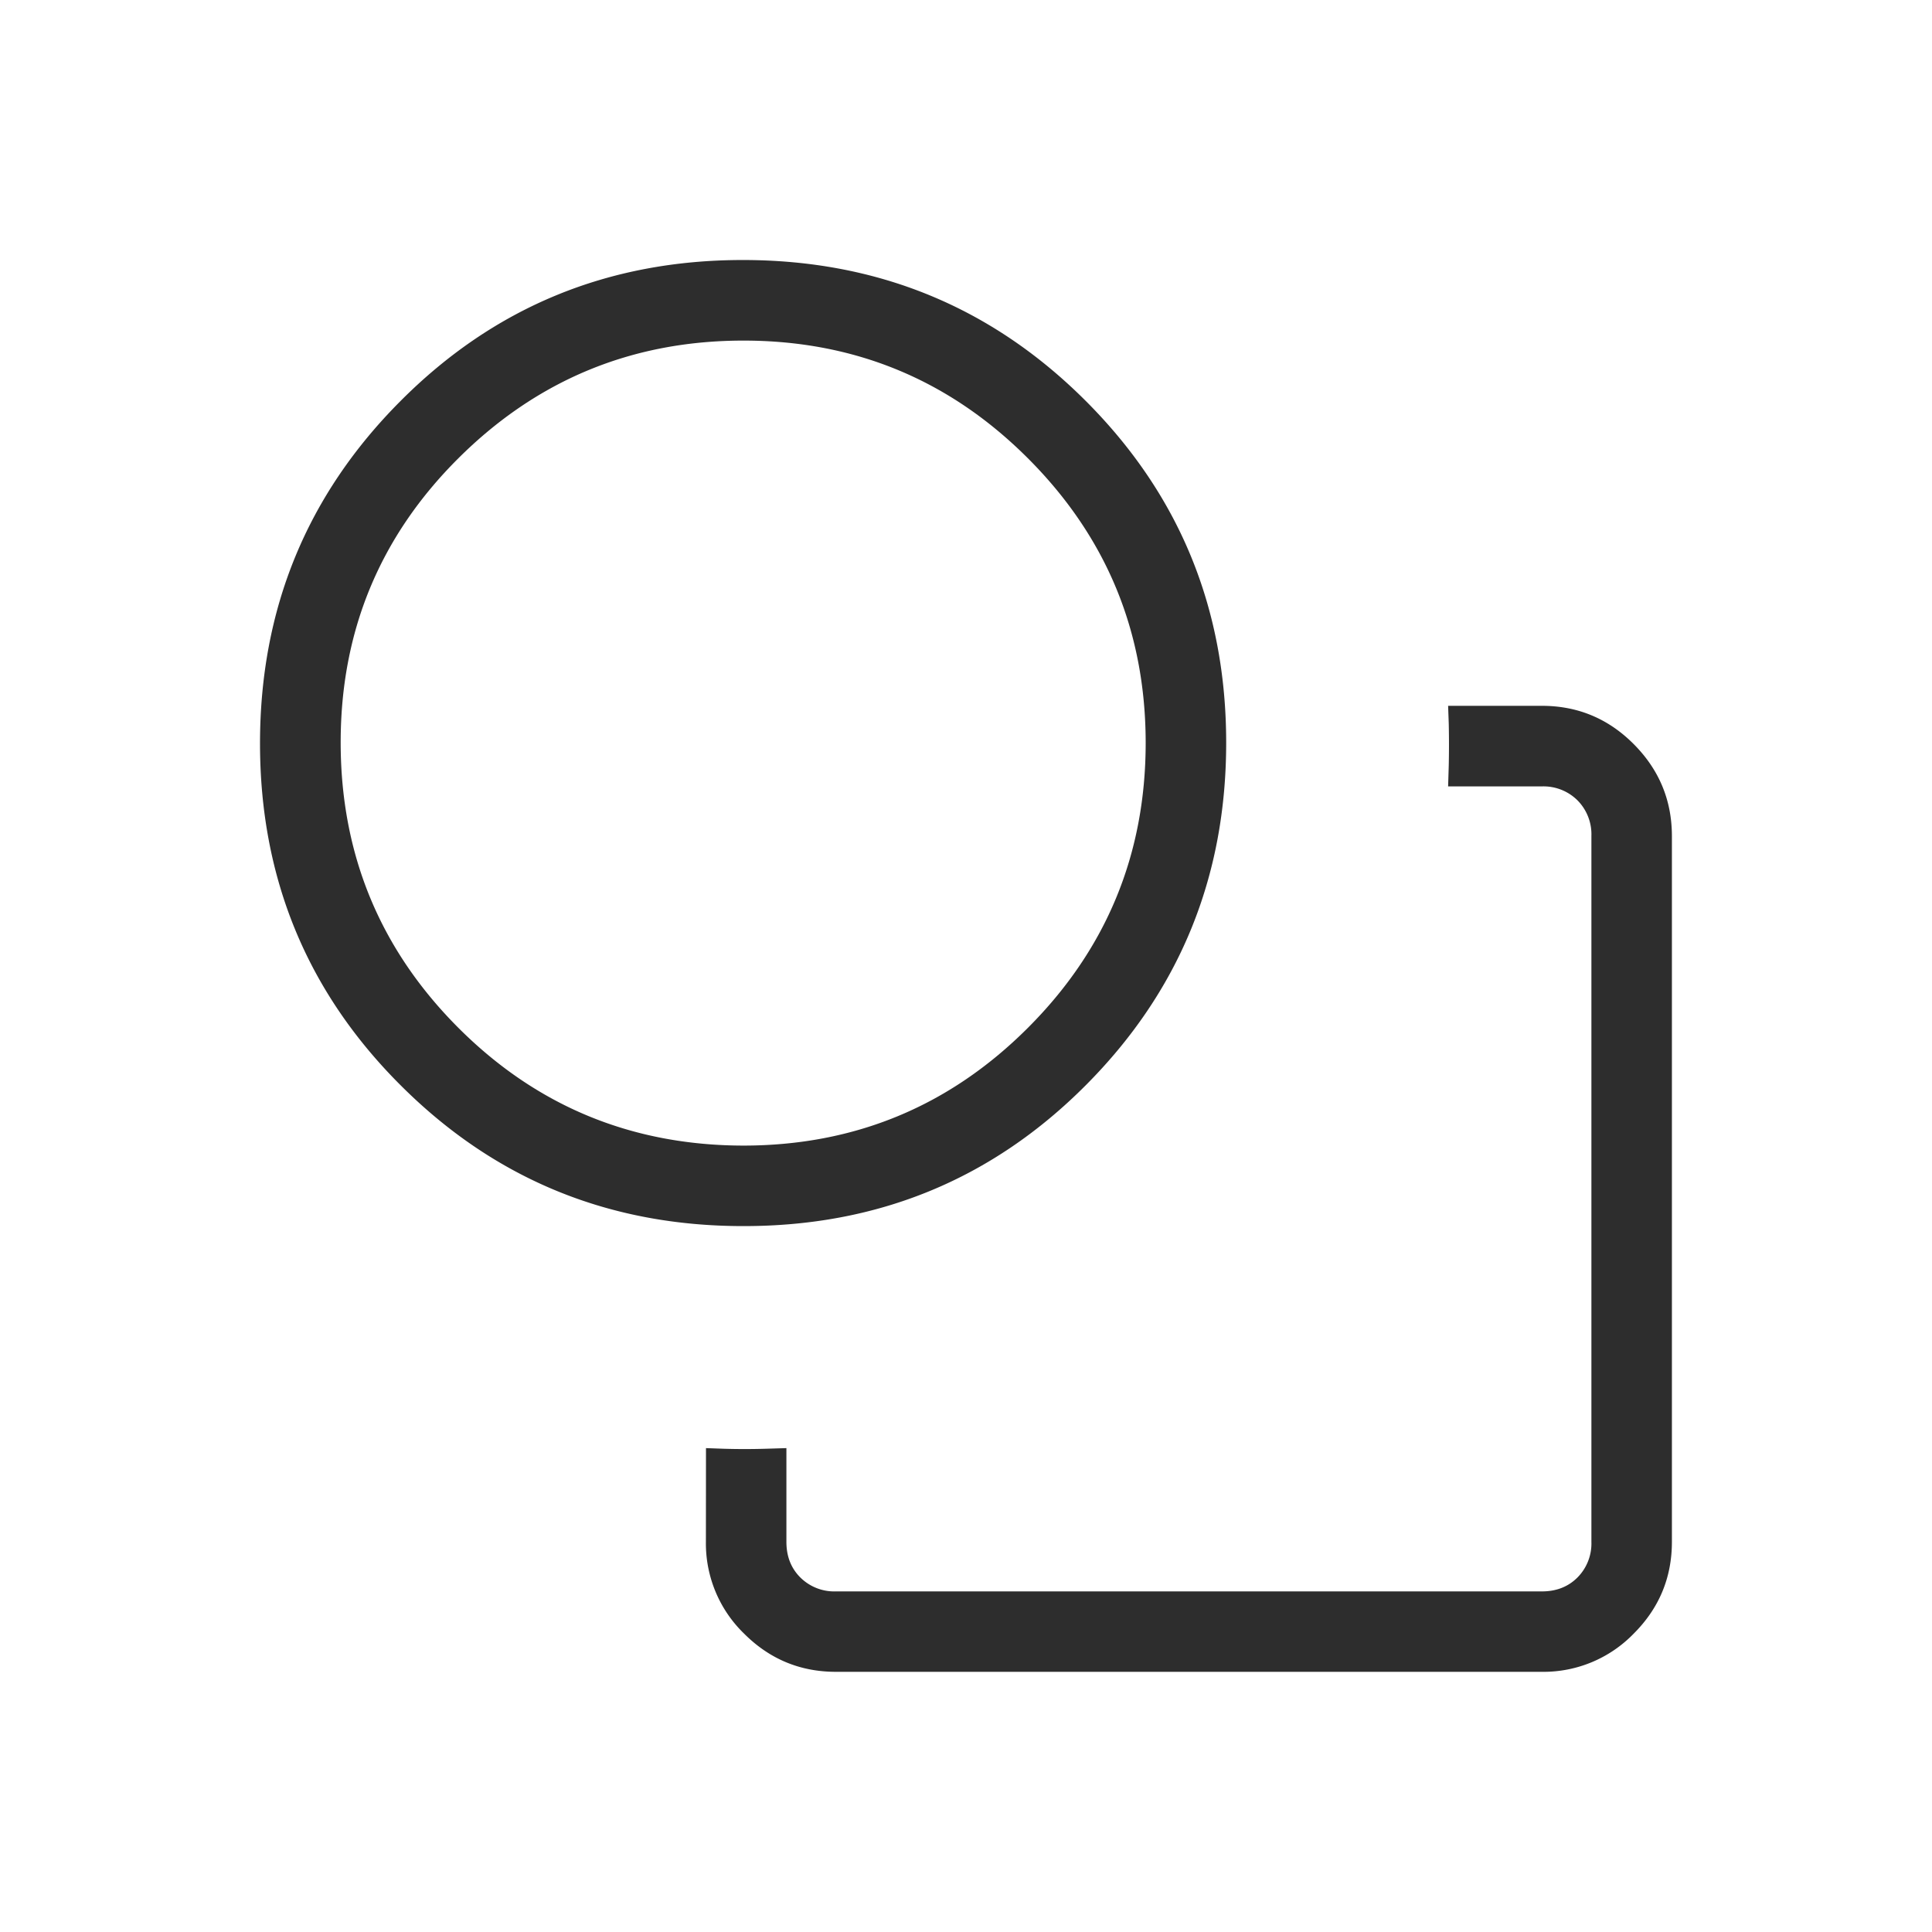
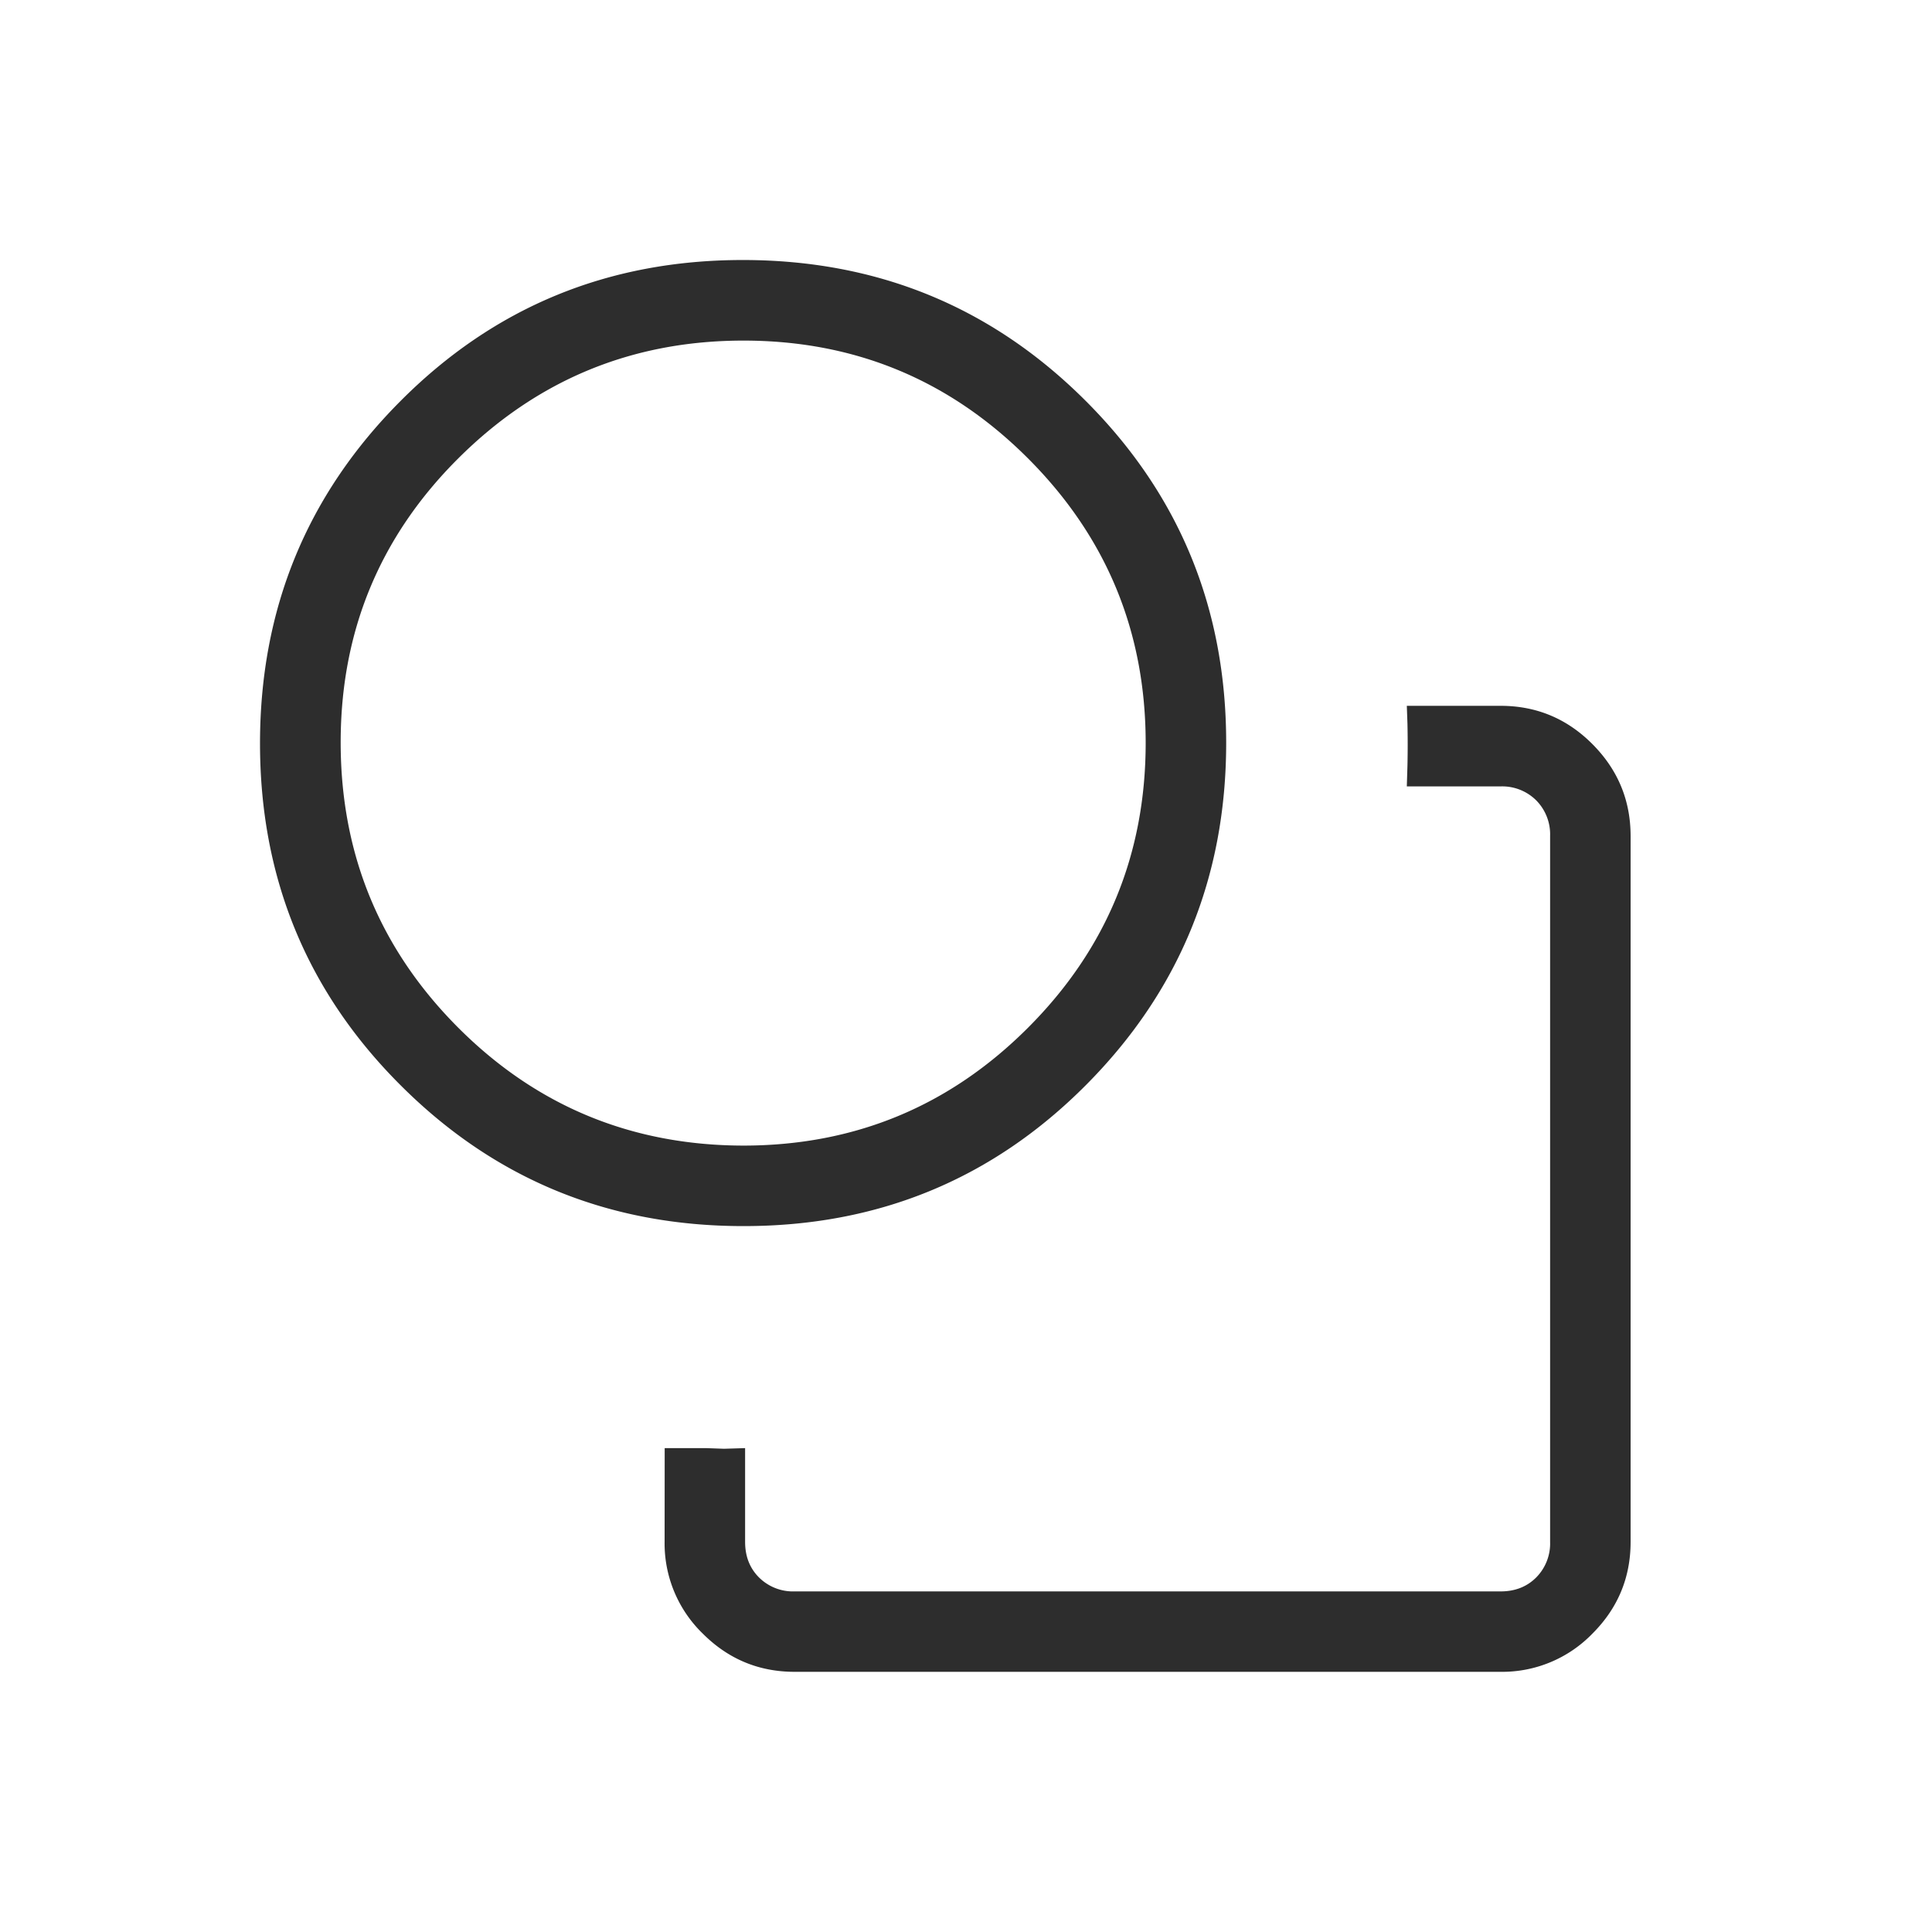
<svg xmlns="http://www.w3.org/2000/svg" width="24" height="24" fill="none">
-   <path fill="#2D2D2D" d="m8.77 17.989.224.008a8.726 8.726 0 0 0 .513 0l.262-.008v1.165c0 .18.058.327.173.442a.599.599 0 0 0 .442.173h8.77c.18 0 .327-.058.442-.173a.599.599 0 0 0 .173-.442v-8.77a.6.6 0 0 0-.173-.442.599.599 0 0 0-.442-.173h-1.165l.008-.262a11.873 11.873 0 0 0 0-.514l-.008-.225h1.165c.444 0 .824.158 1.14.475.316.317.474.697.475 1.14v8.77c0 .444-.158.824-.474 1.14a1.56 1.56 0 0 1-1.141.475h-8.77c-.444 0-.824-.158-1.14-.474a1.559 1.559 0 0 1-.475-1.141l.001-1.164zm.464-2.758c-1.67 0-3.088-.582-4.254-1.746-1.167-1.163-1.75-2.58-1.75-4.25s.582-3.088 1.747-4.255c1.163-1.167 2.58-1.75 4.251-1.75 1.67 0 3.089.582 4.255 1.746 1.166 1.164 1.749 2.581 1.749 4.251 0 1.67-.582 3.088-1.745 4.255-1.163 1.167-2.58 1.75-4.251 1.749m-.004-1c1.383 0 2.562-.488 3.537-1.463.975-.975 1.462-2.154 1.463-3.537 0-1.383-.487-2.562-1.463-3.538-.976-.976-2.155-1.463-3.537-1.462-1.382.001-2.561.489-3.538 1.462-.977.973-1.464 2.153-1.462 3.538.002 1.385.49 2.564 1.462 3.537.973.973 2.152 1.46 3.538 1.463z" />
+   <path fill="#2D2D2D" d="m8.77 17.989.224.008l.262-.008v1.165c0 .18.058.327.173.442a.599.599 0 0 0 .442.173h8.77c.18 0 .327-.058.442-.173a.599.599 0 0 0 .173-.442v-8.77a.6.6 0 0 0-.173-.442.599.599 0 0 0-.442-.173h-1.165l.008-.262a11.873 11.873 0 0 0 0-.514l-.008-.225h1.165c.444 0 .824.158 1.14.475.316.317.474.697.475 1.14v8.77c0 .444-.158.824-.474 1.14a1.56 1.56 0 0 1-1.141.475h-8.77c-.444 0-.824-.158-1.14-.474a1.559 1.559 0 0 1-.475-1.141l.001-1.164zm.464-2.758c-1.67 0-3.088-.582-4.254-1.746-1.167-1.163-1.75-2.58-1.75-4.25s.582-3.088 1.747-4.255c1.163-1.167 2.58-1.75 4.251-1.75 1.67 0 3.089.582 4.255 1.746 1.166 1.164 1.749 2.581 1.749 4.251 0 1.67-.582 3.088-1.745 4.255-1.163 1.167-2.58 1.75-4.251 1.749m-.004-1c1.383 0 2.562-.488 3.537-1.463.975-.975 1.462-2.154 1.463-3.537 0-1.383-.487-2.562-1.463-3.538-.976-.976-2.155-1.463-3.537-1.462-1.382.001-2.561.489-3.538 1.462-.977.973-1.464 2.153-1.462 3.538.002 1.385.49 2.564 1.462 3.537.973.973 2.152 1.46 3.538 1.463z" />
</svg>